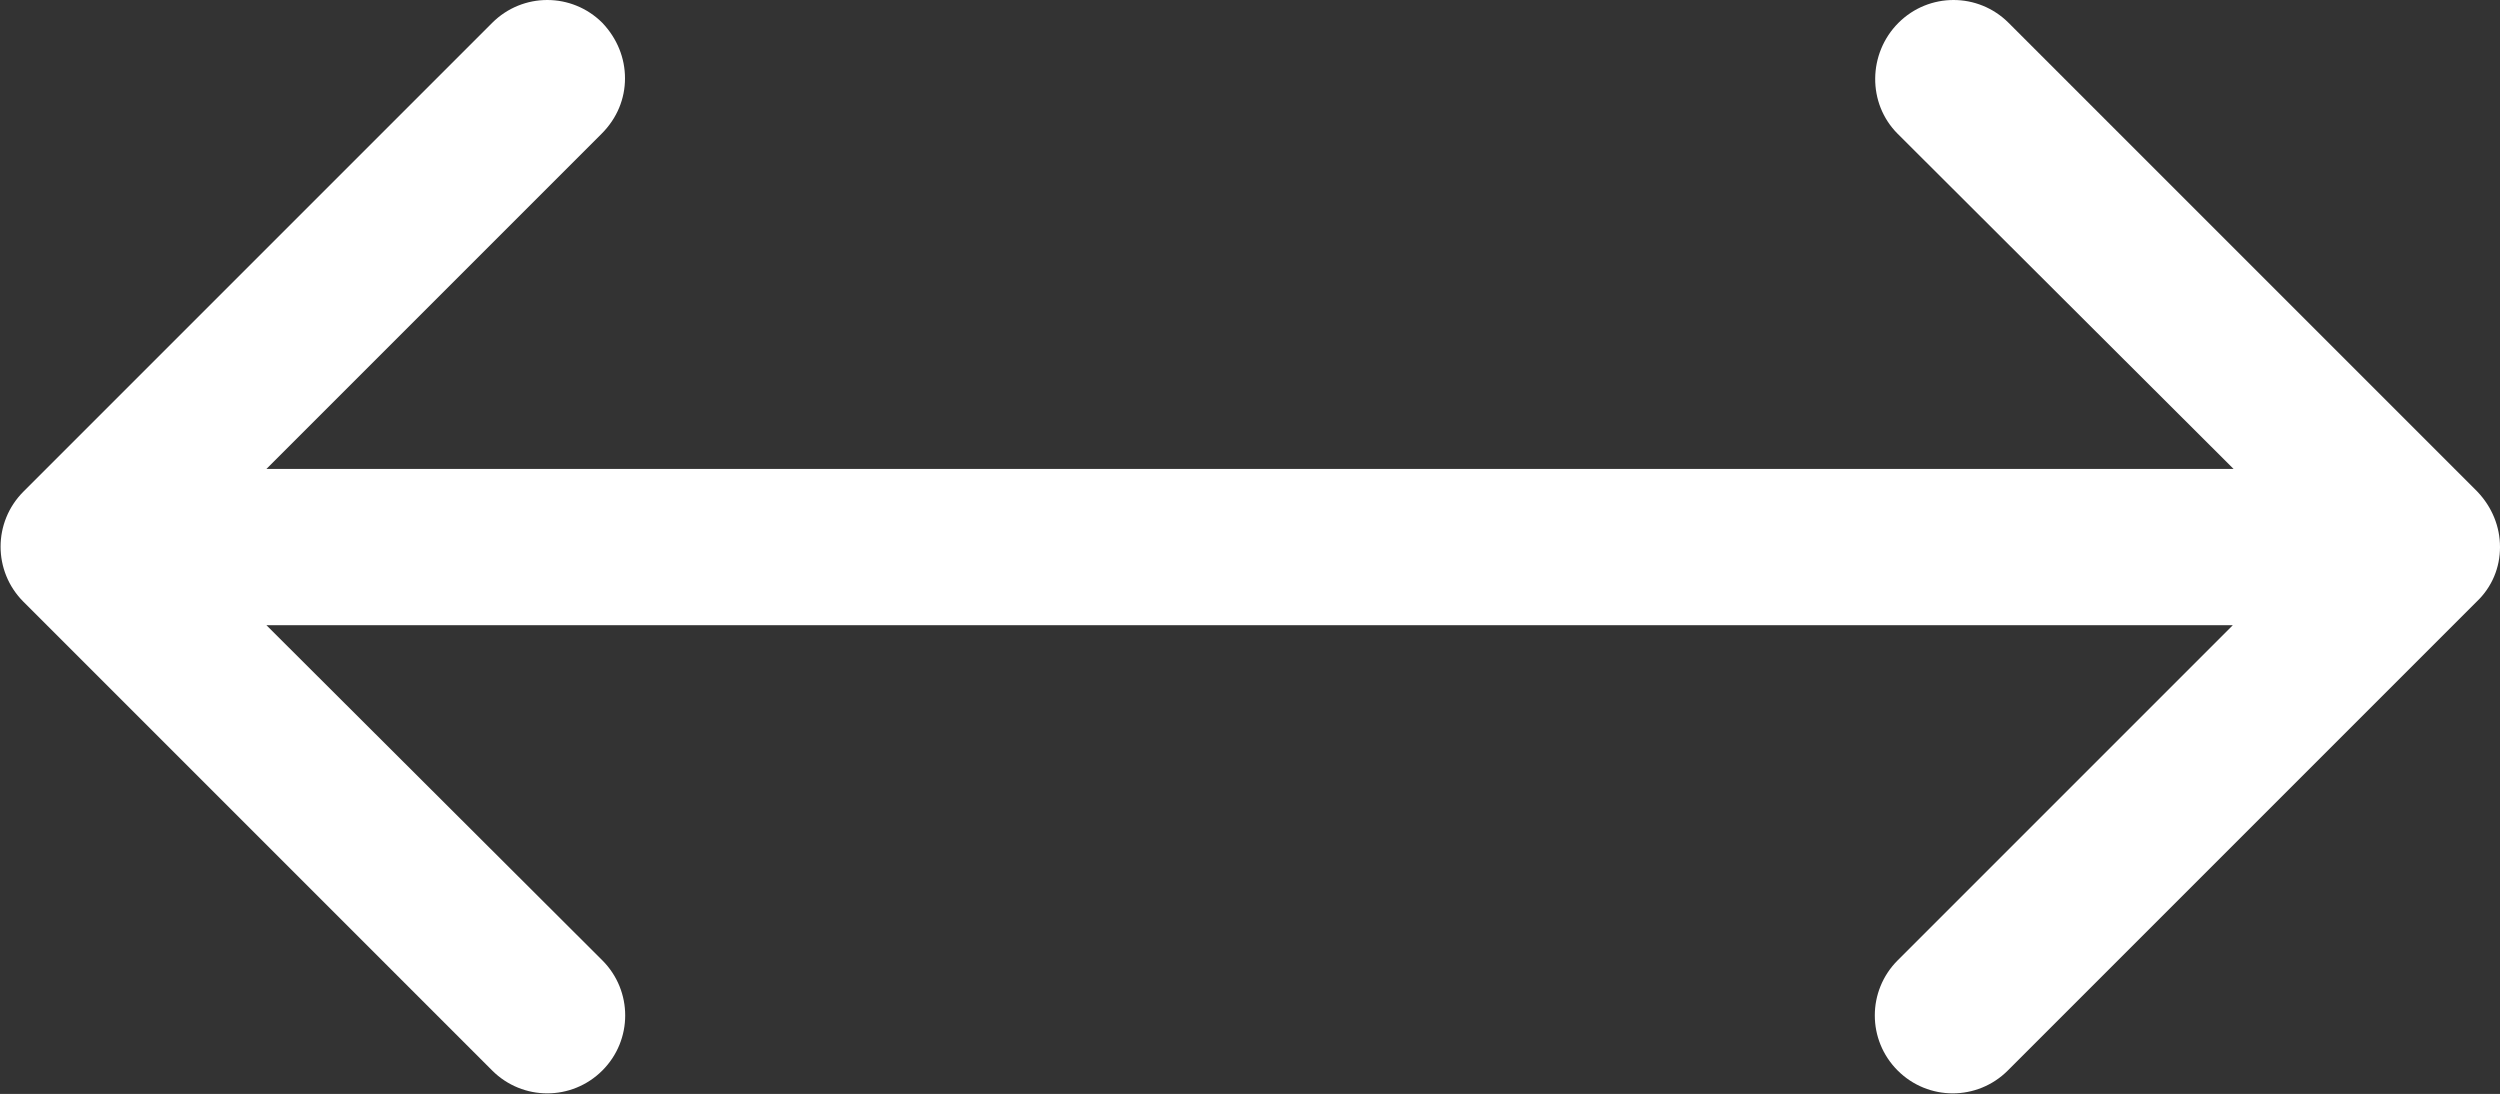
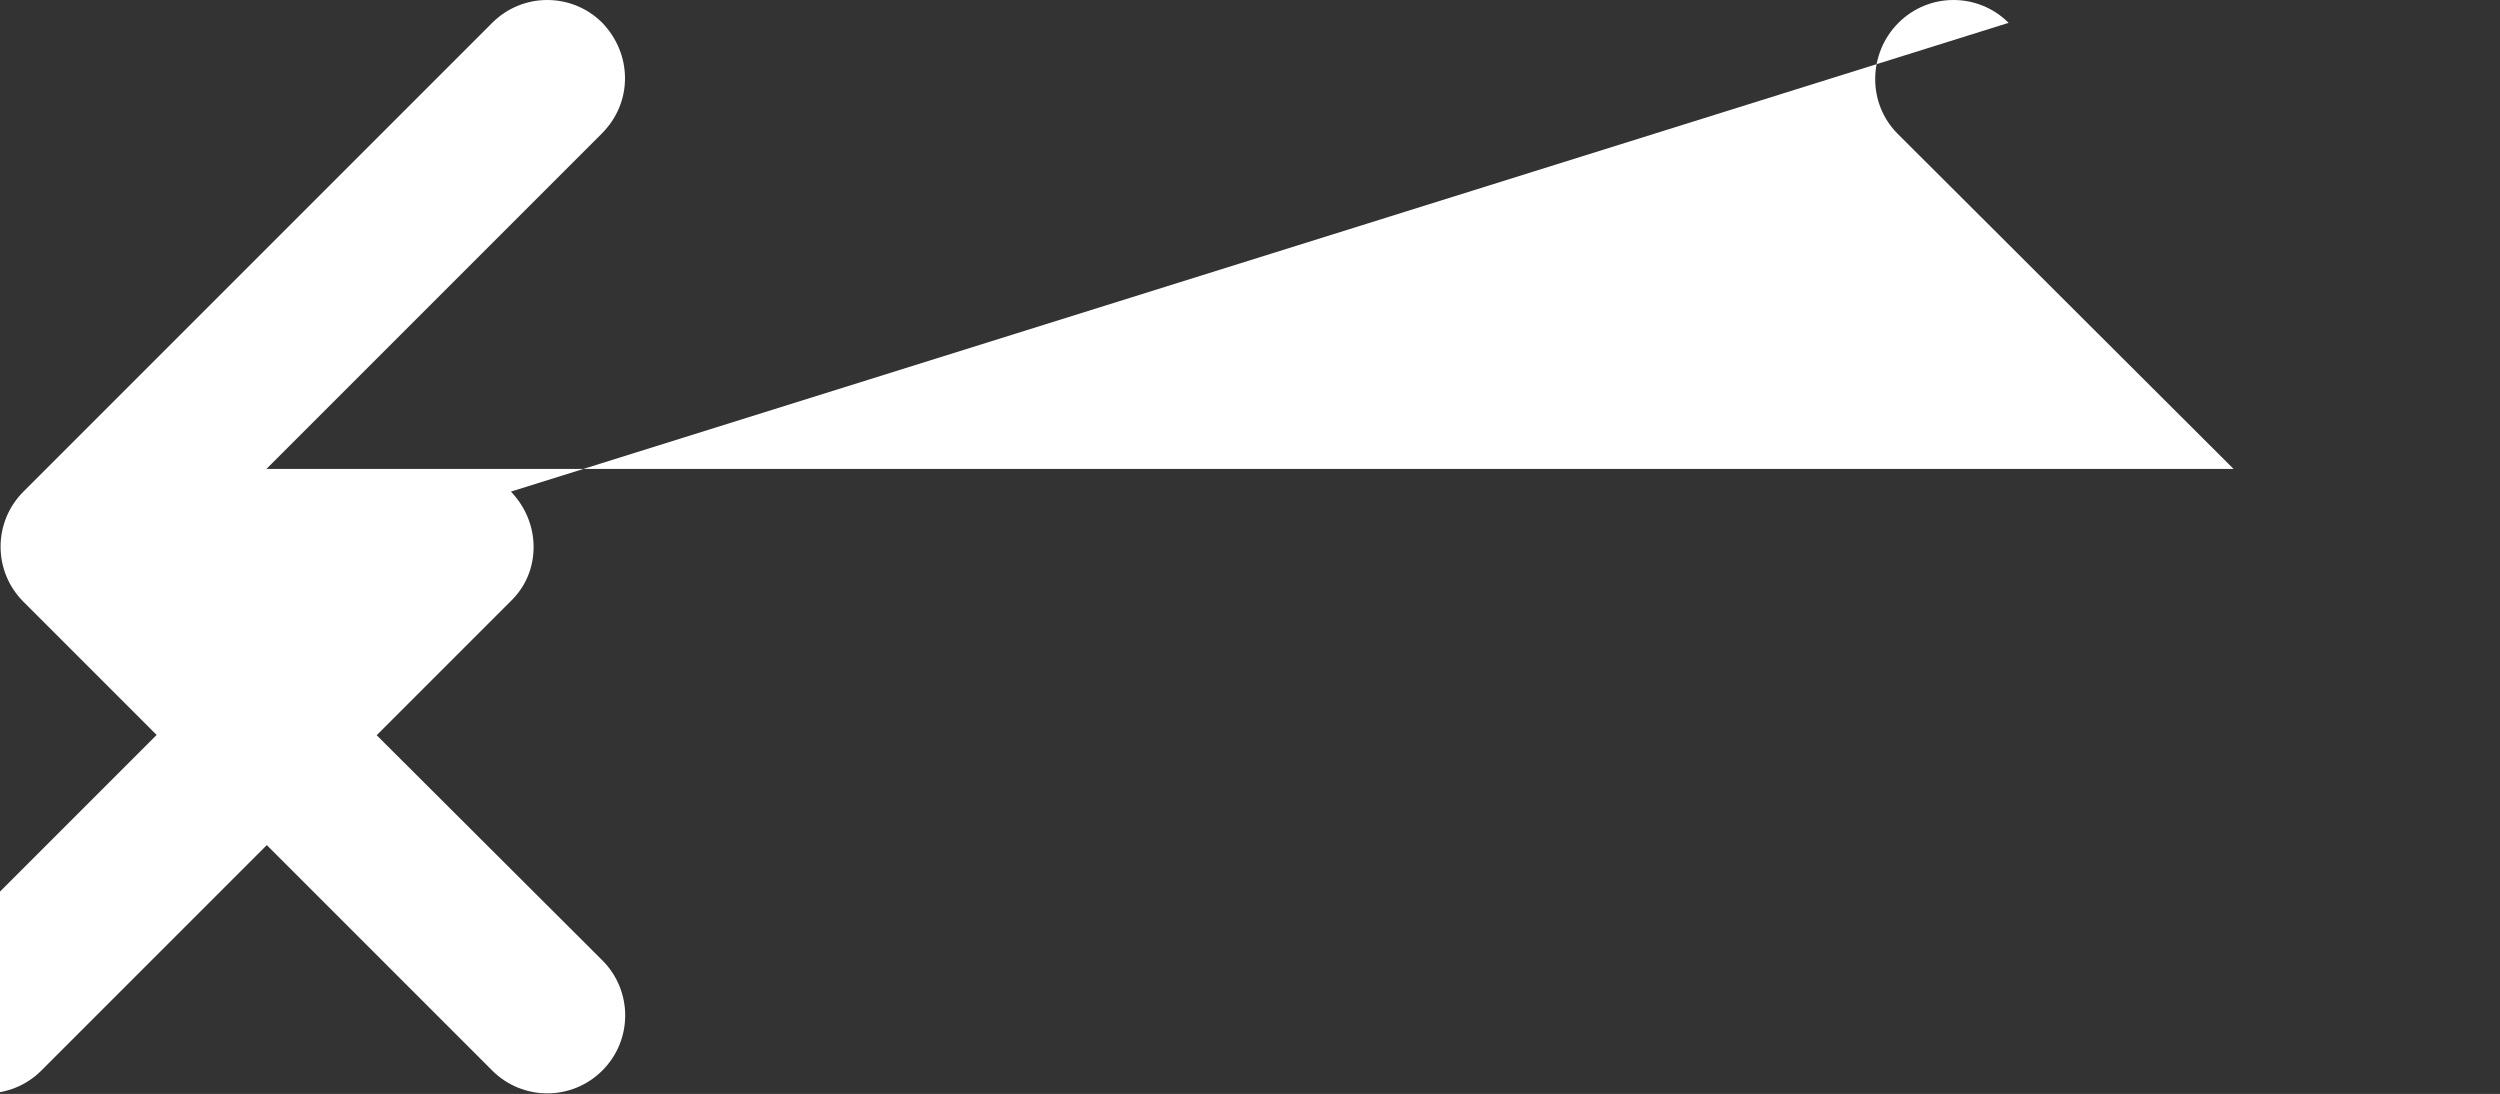
<svg xmlns="http://www.w3.org/2000/svg" id="_Слой_1" data-name="Слой 1" viewBox="0 0 512 224.04">
  <rect x="0" y="0" width="512" height="224.04" fill="#333333" stroke="none" />
  <defs>
    <style> .cls-1 { fill: #fff; } </style>
  </defs>
  <g id="Line_Expand" data-name="Line Expand">
-     <path class="cls-1" d="m388.64,27.4l68.8,68.64H54.56L123.2,27.4c3.2-3.2,4.8-7.2,4.8-11.36s-1.6-8.16-4.64-11.36c-6.24-6.24-16.32-6.24-22.56,0L4.8,100.68c-6.24,6.24-6.24,16.32,0,22.56l96,96c6.24,6.24,16.32,6.24,22.56,0,6.24-6.24,6.24-16.32,0-22.56l-68.8-68.64h402.72l-68.64,68.64c-6.24,6.24-6.24,16.32,0,22.56s16.32,6.24,22.56,0l96-96c3.2-3.04,4.8-7.04,4.8-11.2s-1.6-8.16-4.64-11.36L411.36,4.68c-6.24-6.24-16.32-6.24-22.56,0s-6.4,16.48-.16,22.72h0Z" />
+     <path class="cls-1" d="m388.64,27.4l68.8,68.64H54.56L123.2,27.4c3.2-3.2,4.8-7.2,4.8-11.36s-1.6-8.16-4.64-11.36c-6.24-6.24-16.32-6.24-22.56,0L4.8,100.68c-6.24,6.24-6.24,16.32,0,22.56l96,96c6.24,6.24,16.32,6.24,22.56,0,6.24-6.24,6.24-16.32,0-22.56l-68.8-68.64l-68.64,68.64c-6.24,6.24-6.24,16.32,0,22.56s16.32,6.24,22.56,0l96-96c3.2-3.04,4.8-7.04,4.8-11.2s-1.6-8.16-4.64-11.36L411.36,4.68c-6.24-6.24-16.32-6.24-22.56,0s-6.4,16.48-.16,22.72h0Z" />
  </g>
</svg>